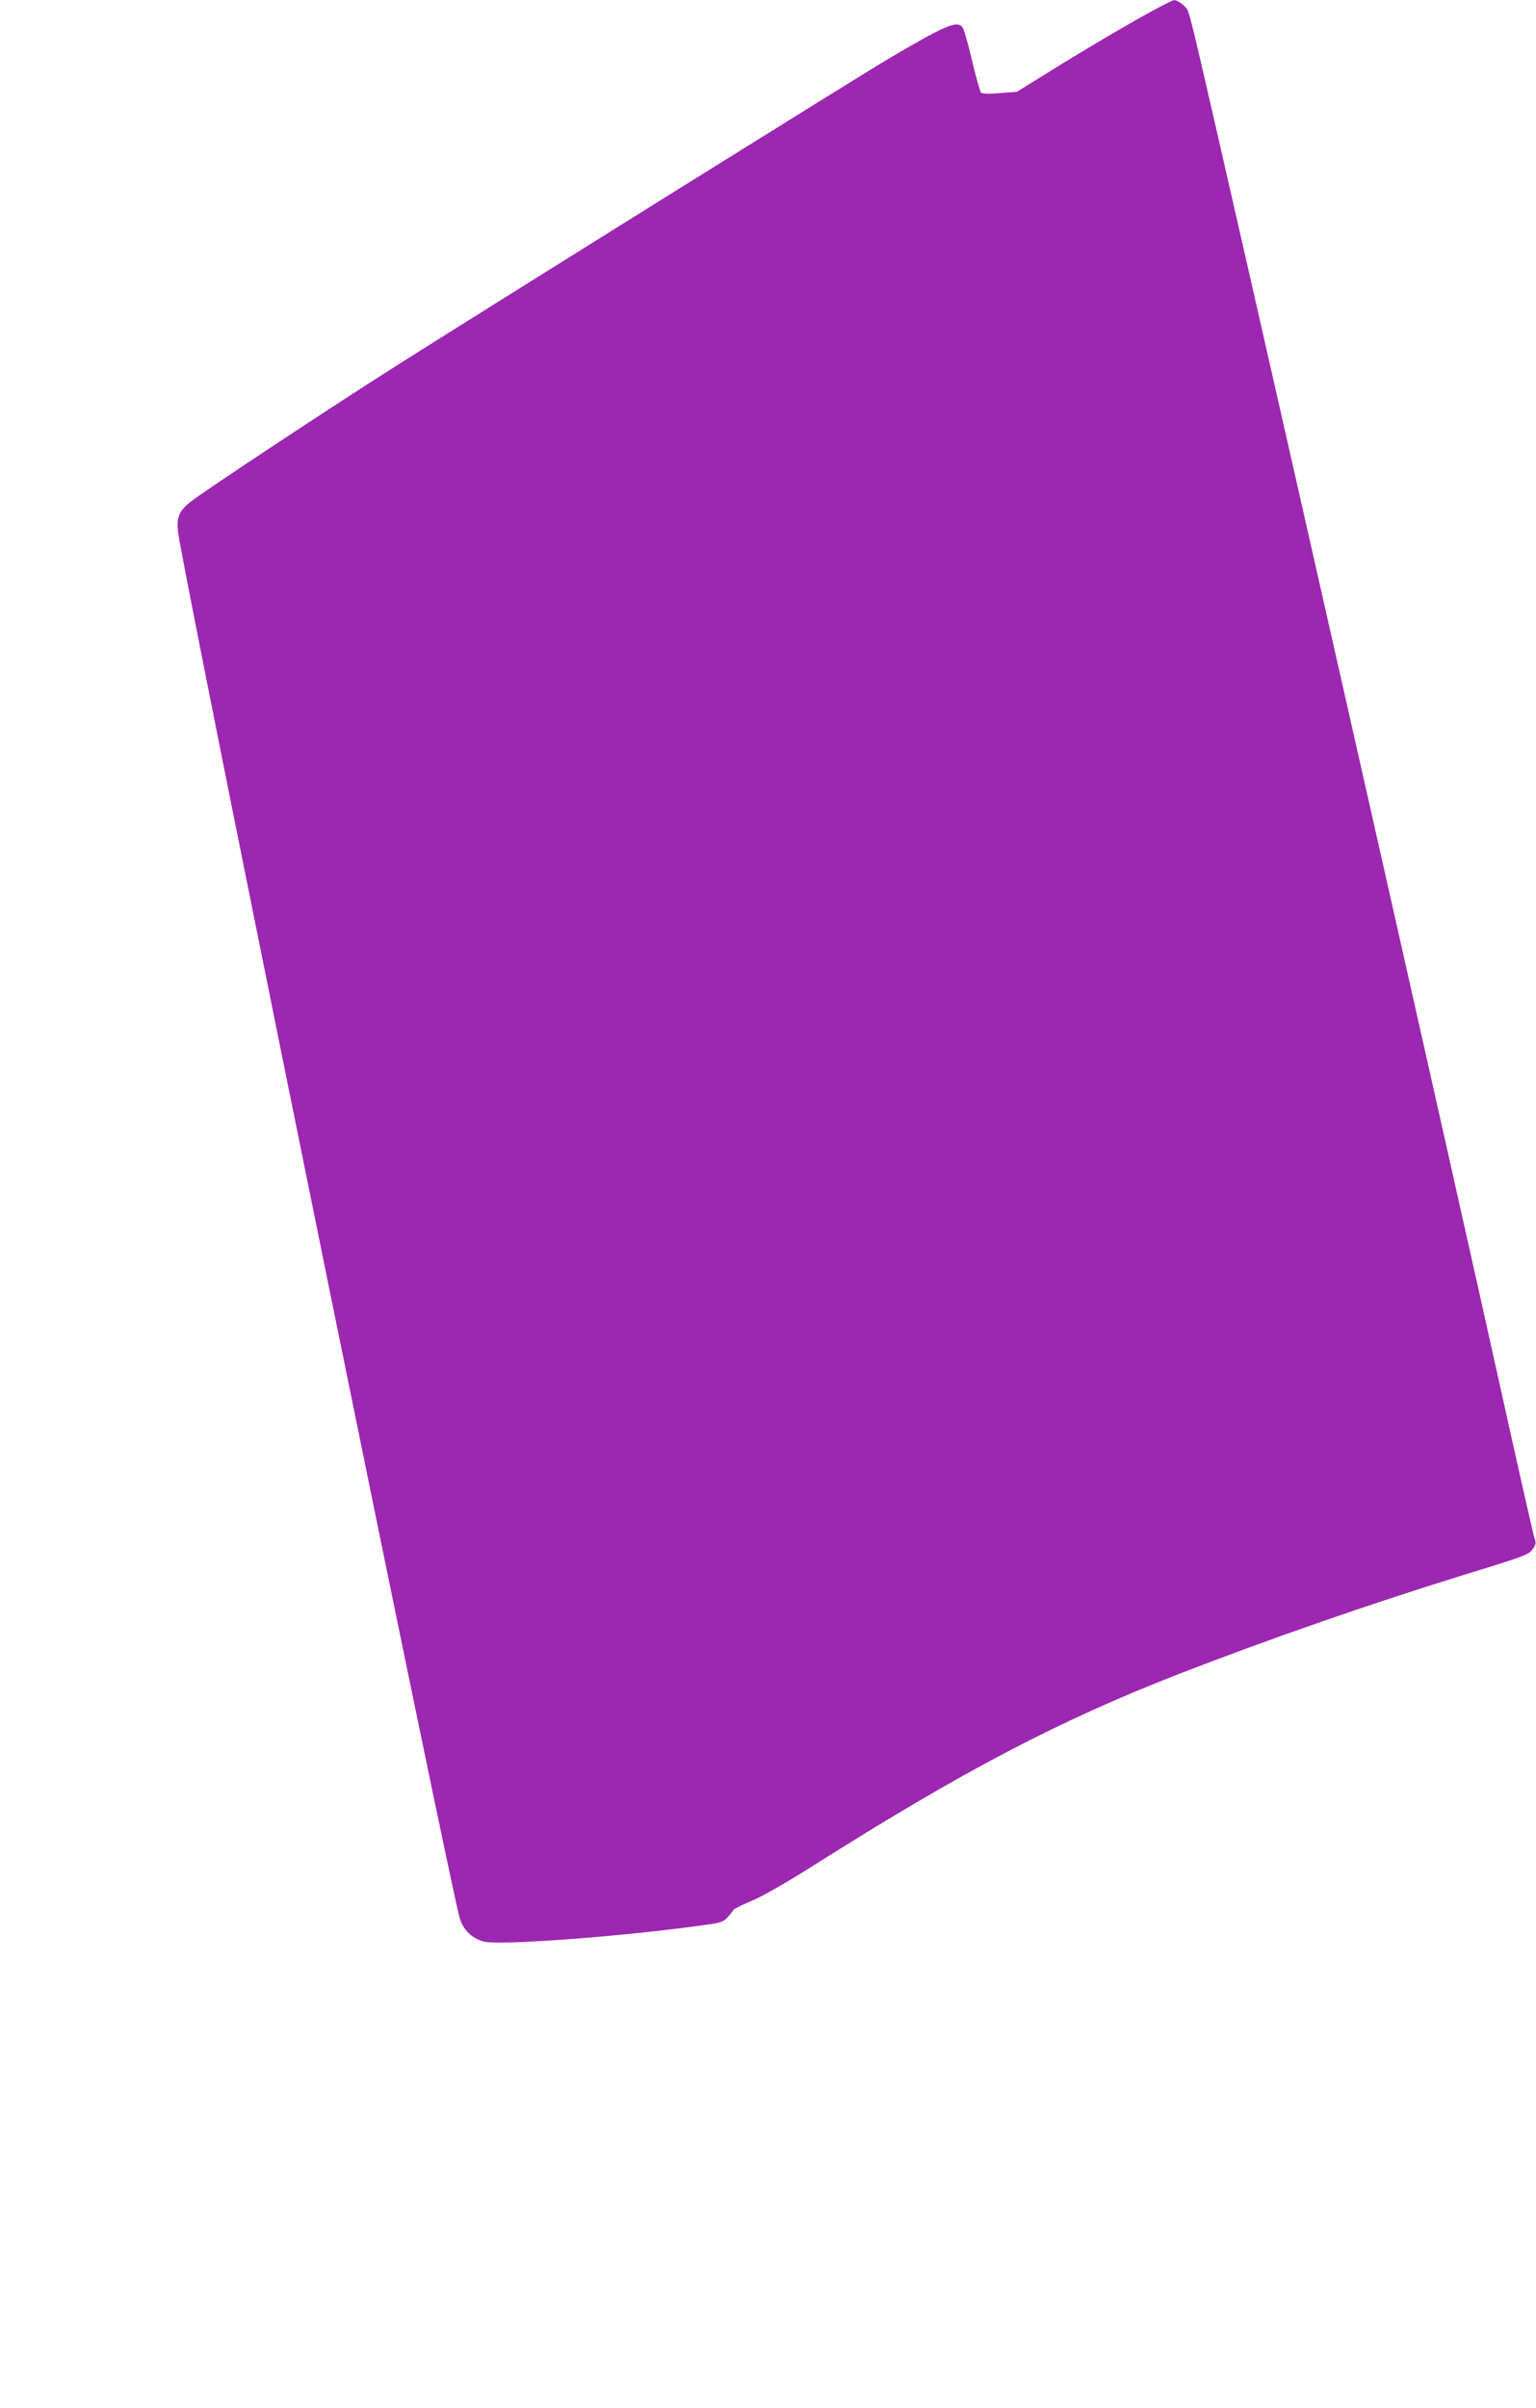
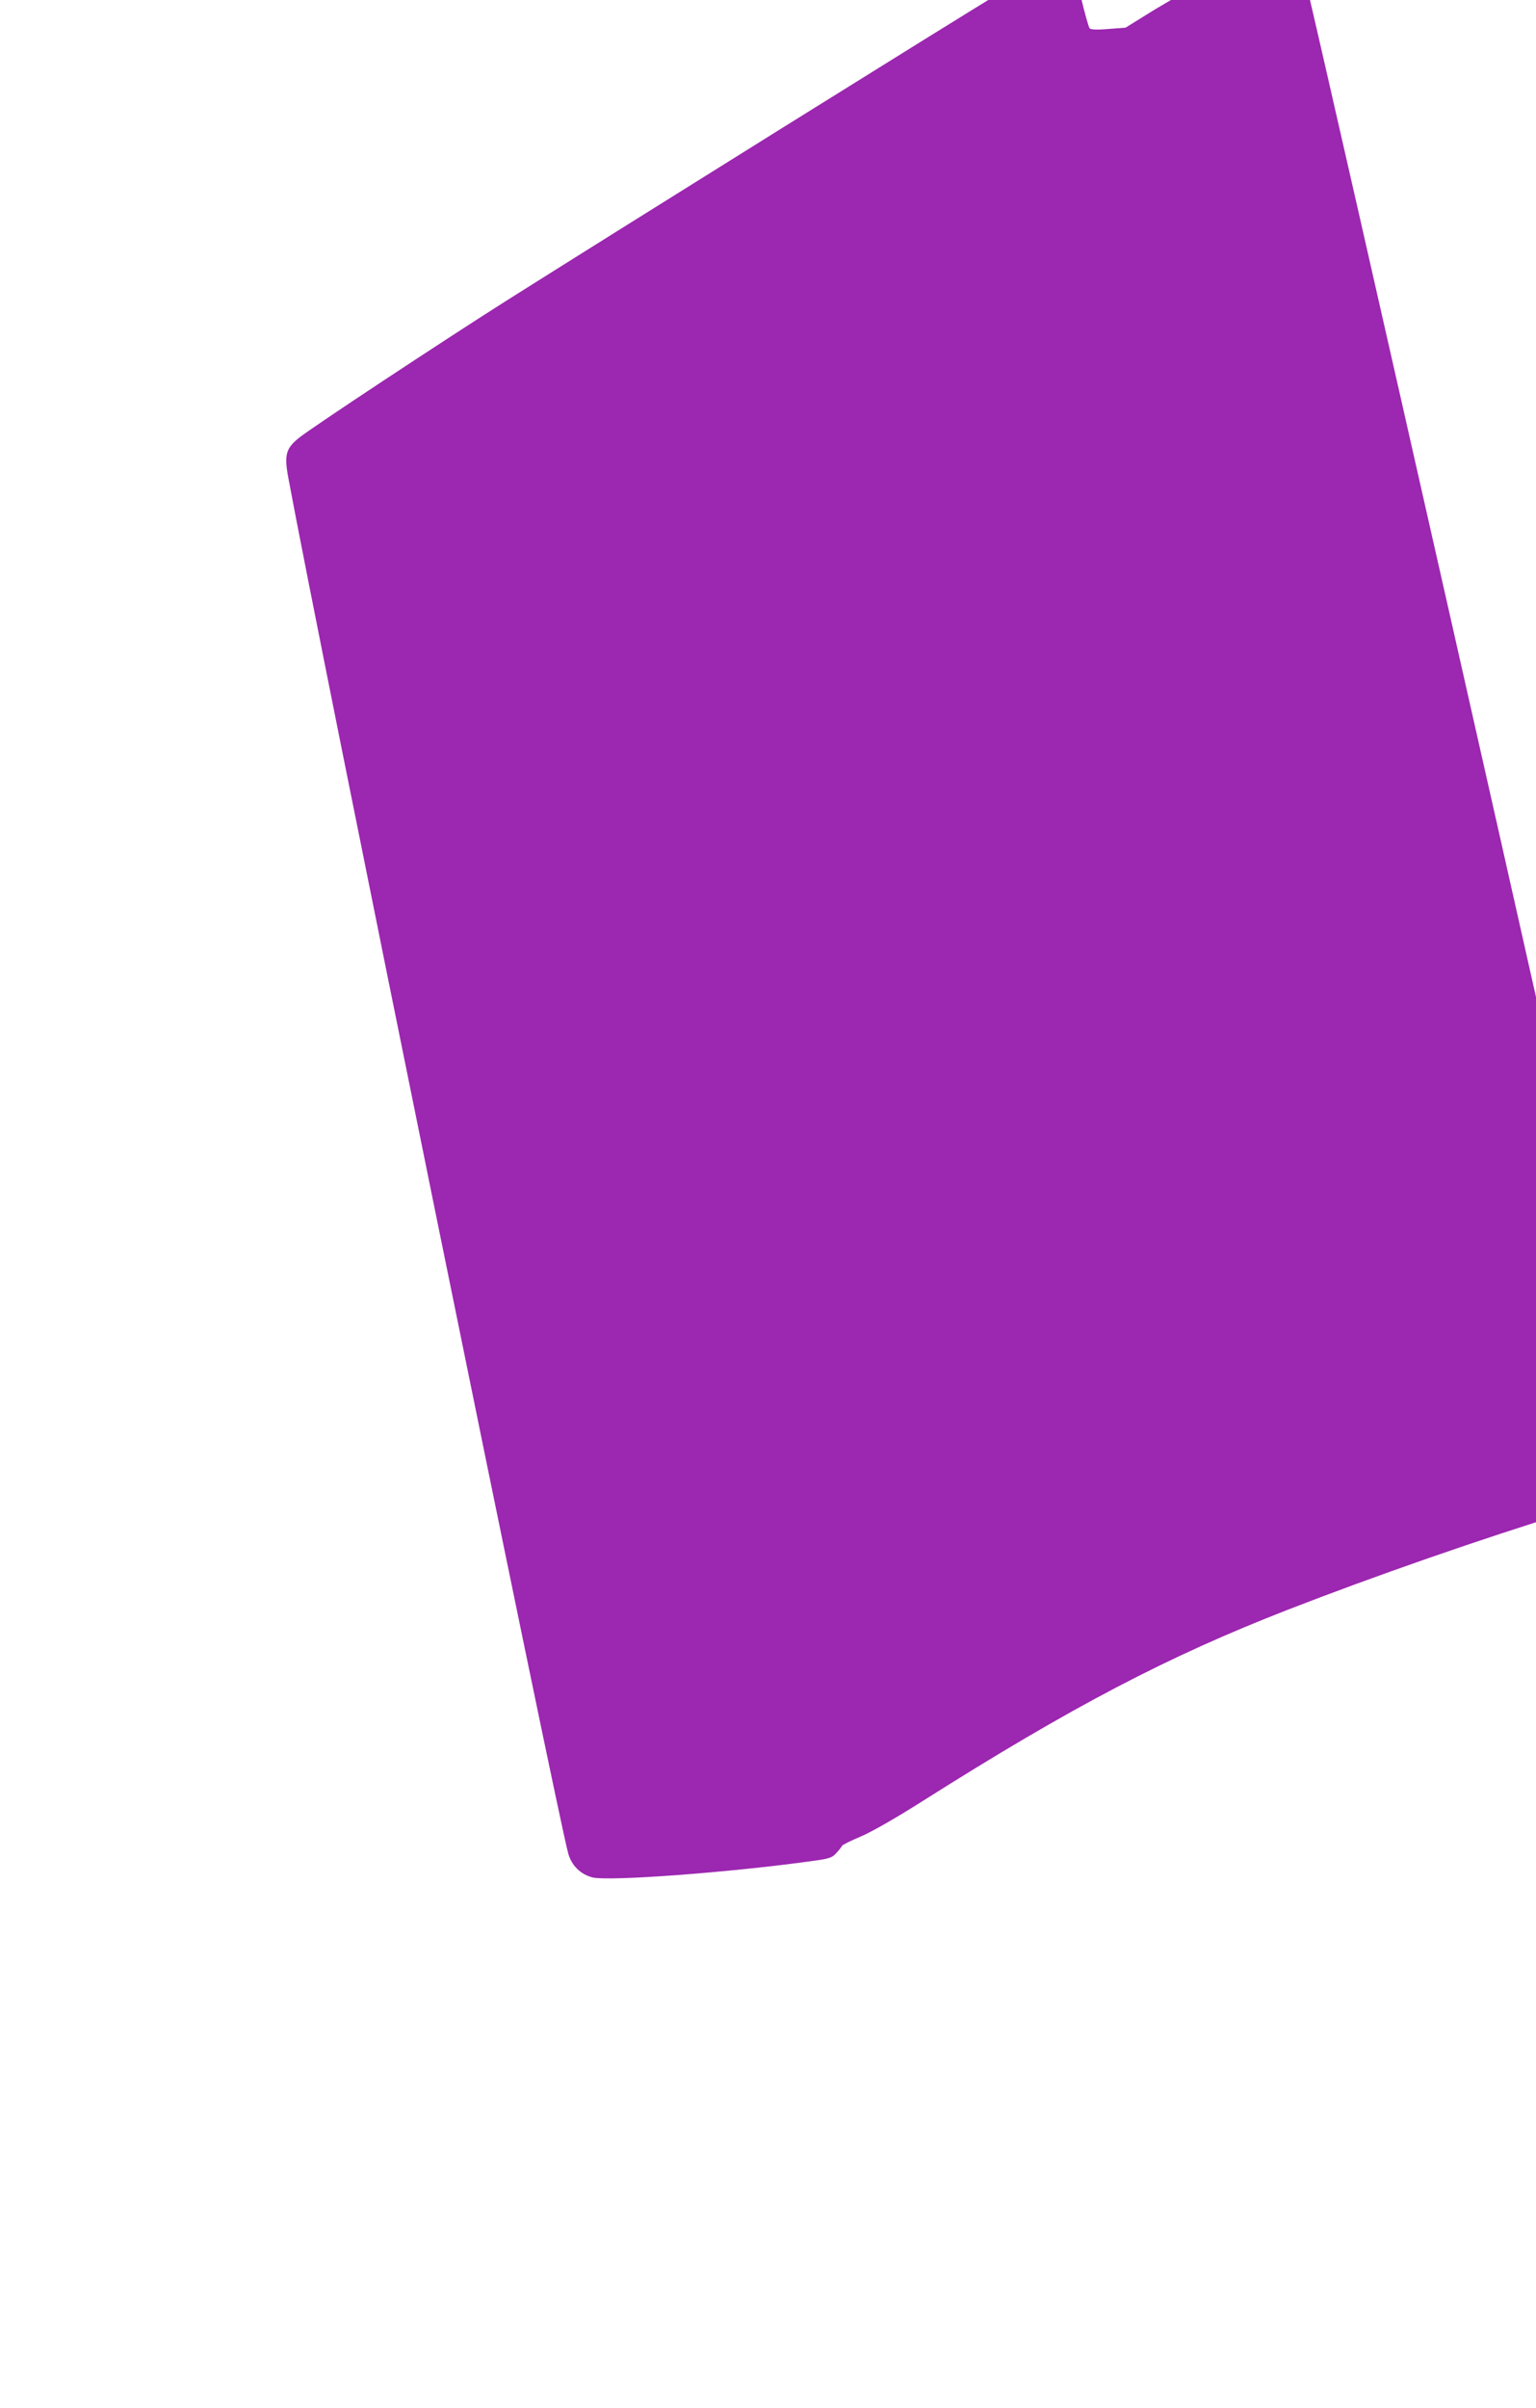
<svg xmlns="http://www.w3.org/2000/svg" version="1.0" width="817pt" height="1280pt" viewBox="0 0 817 1280" preserveAspectRatio="xMidYMid meet">
  <g transform="translate(0,1280) scale(0.1,-0.1)" fill="#9c27b0" stroke="none">
-     <path d="M6140 12748 c-114 -61 -368 -210 -578 -341 l-153 -95 -91 -7 c-56 -5 -93 -4 -100 3 -5 5 -27 82 -48 172 -21 89 -44 168 -51 176 -30 36 -92 9 -394 -169 -159 -94 -1983 -1231 -2615 -1630 -341 -216 -1024 -667 -1097 -725 -70 -56 -80 -91 -58 -210 162 -879 1431 -7110 1490 -7318 18 -62 64 -108 127 -125 83 -22 723 25 1163 86 99 13 113 18 136 44 15 16 28 33 30 38 2 5 47 27 99 49 57 24 190 100 330 189 794 502 1301 767 1940 1016 466 181 1021 374 1510 525 342 105 351 109 374 141 16 22 17 31 8 57 -6 17 -67 285 -136 596 -317 1435 -1512 6719 -1661 7345 -19 83 -40 163 -47 178 -10 25 -54 58 -75 56 -4 0 -51 -23 -103 -51z" />
+     <path d="M6140 12748 l-153 -95 -91 -7 c-56 -5 -93 -4 -100 3 -5 5 -27 82 -48 172 -21 89 -44 168 -51 176 -30 36 -92 9 -394 -169 -159 -94 -1983 -1231 -2615 -1630 -341 -216 -1024 -667 -1097 -725 -70 -56 -80 -91 -58 -210 162 -879 1431 -7110 1490 -7318 18 -62 64 -108 127 -125 83 -22 723 25 1163 86 99 13 113 18 136 44 15 16 28 33 30 38 2 5 47 27 99 49 57 24 190 100 330 189 794 502 1301 767 1940 1016 466 181 1021 374 1510 525 342 105 351 109 374 141 16 22 17 31 8 57 -6 17 -67 285 -136 596 -317 1435 -1512 6719 -1661 7345 -19 83 -40 163 -47 178 -10 25 -54 58 -75 56 -4 0 -51 -23 -103 -51z" />
  </g>
</svg>